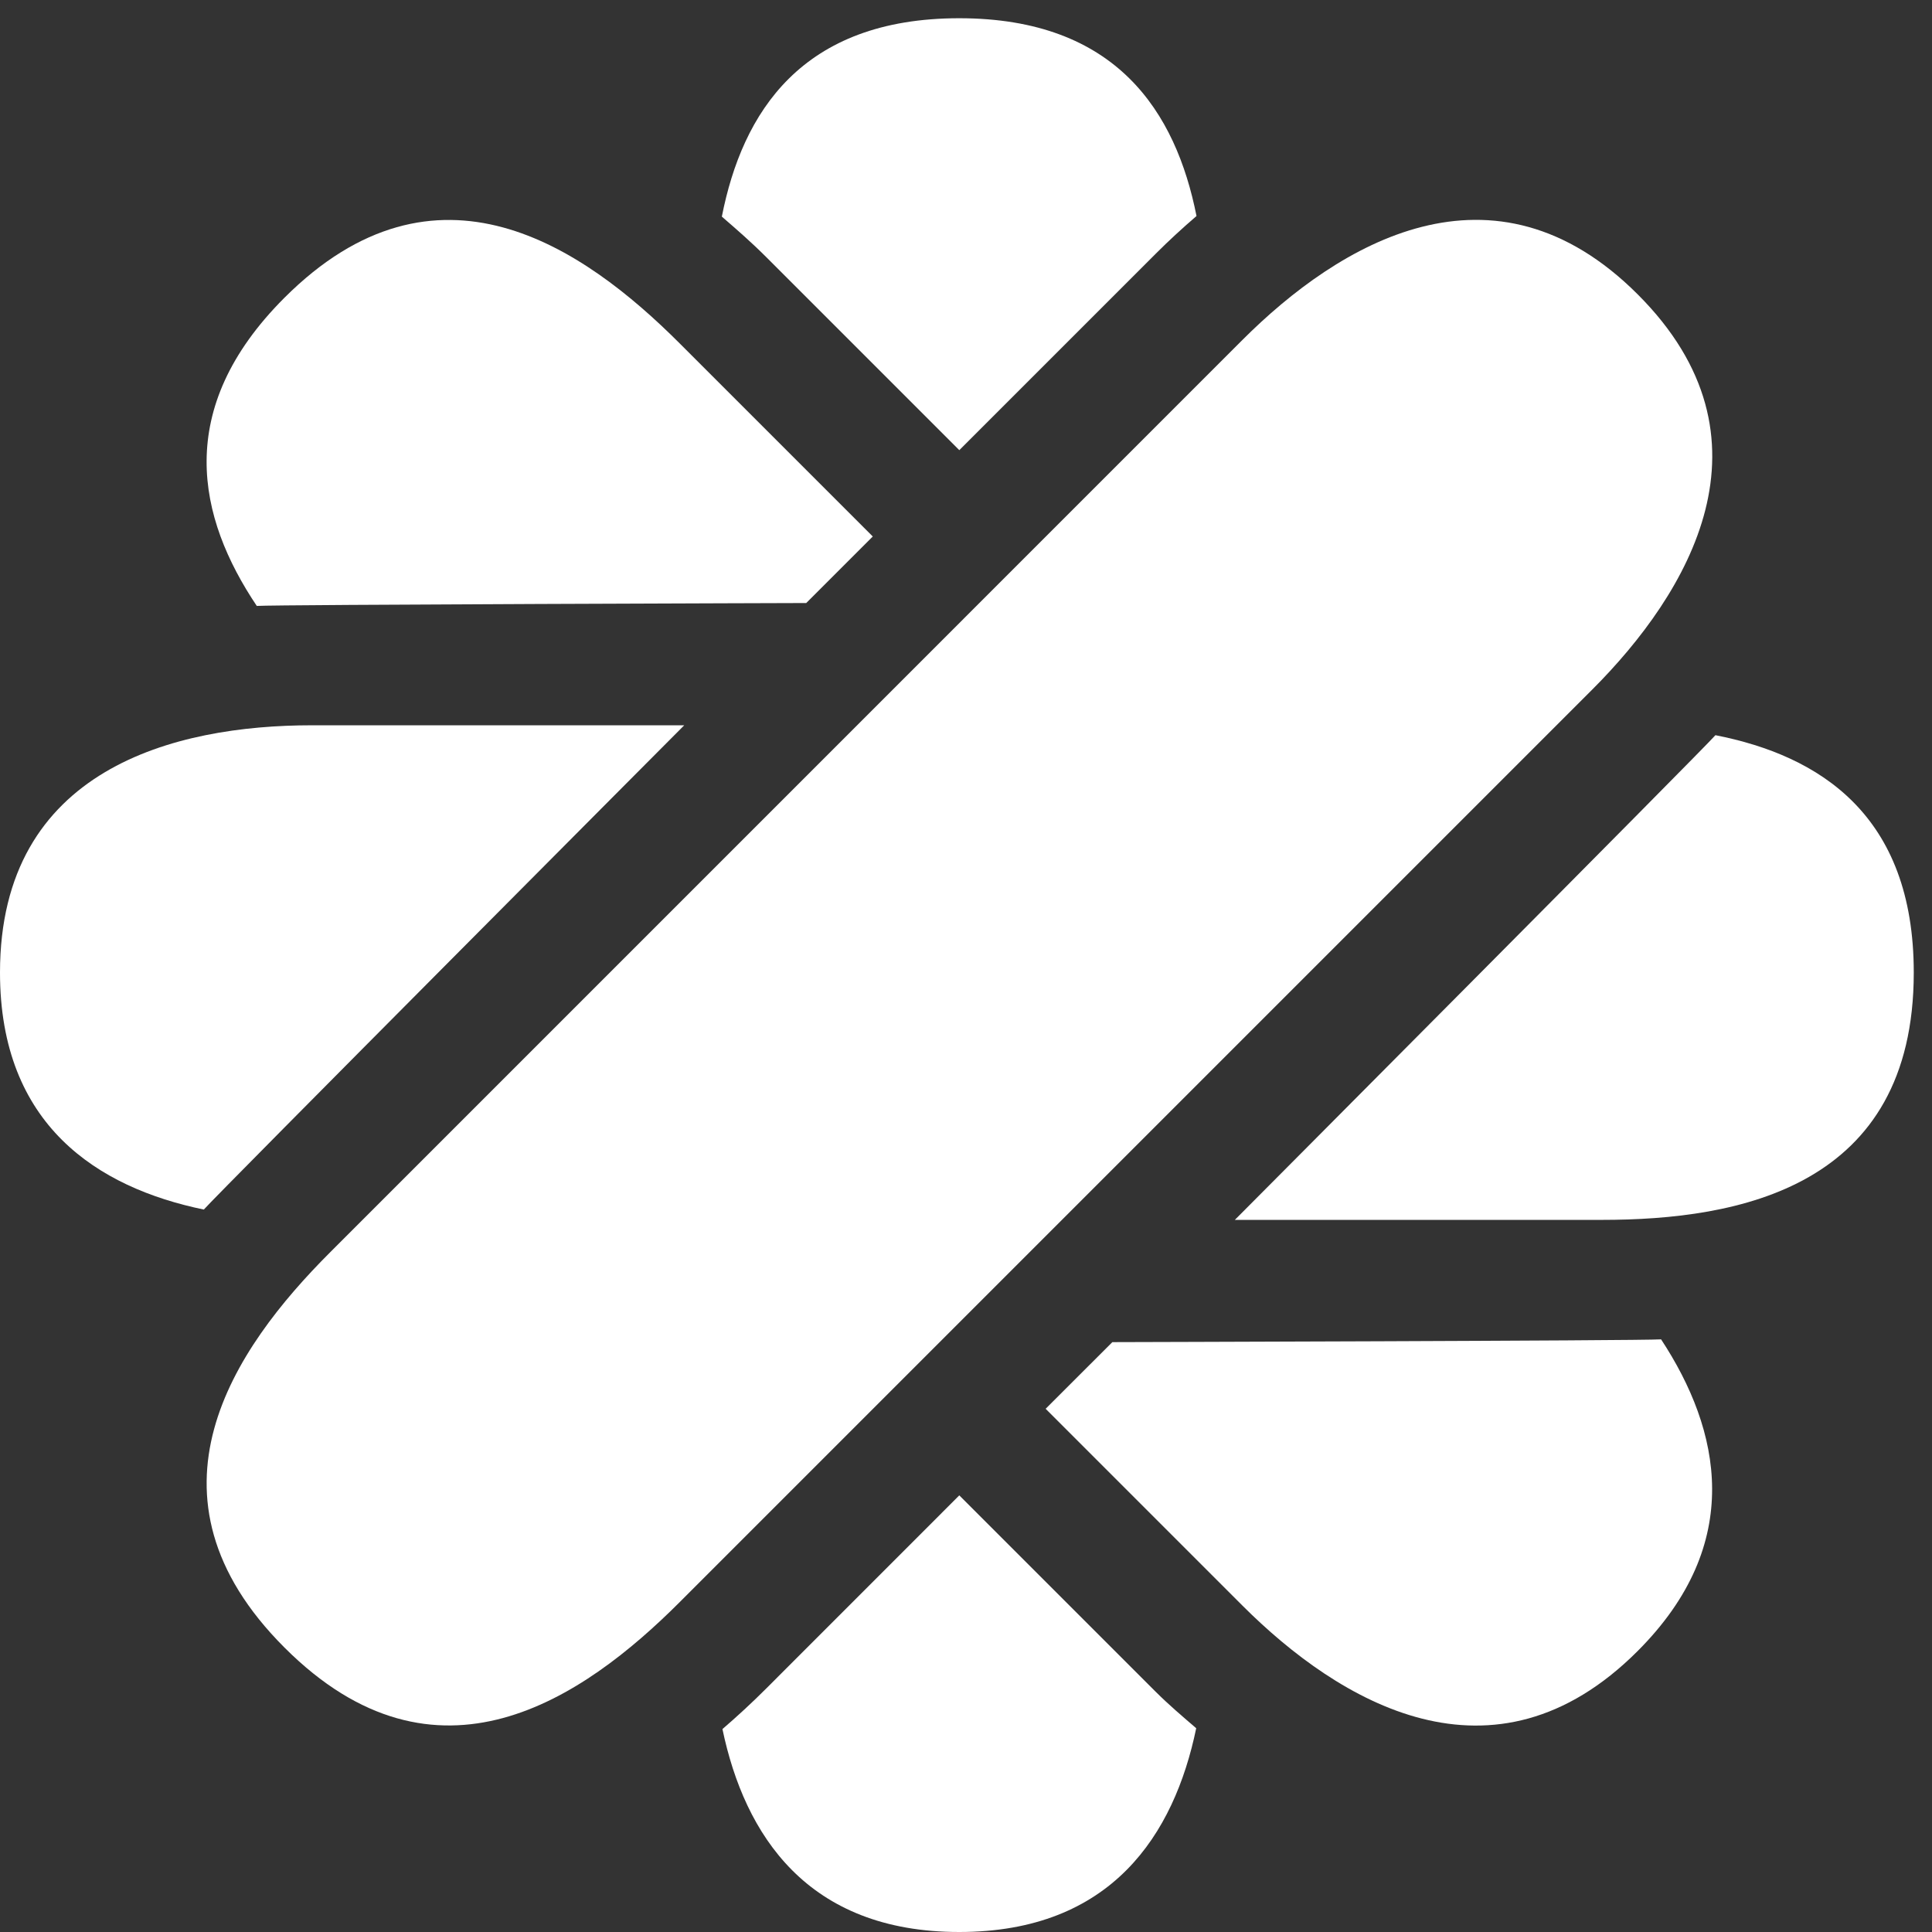
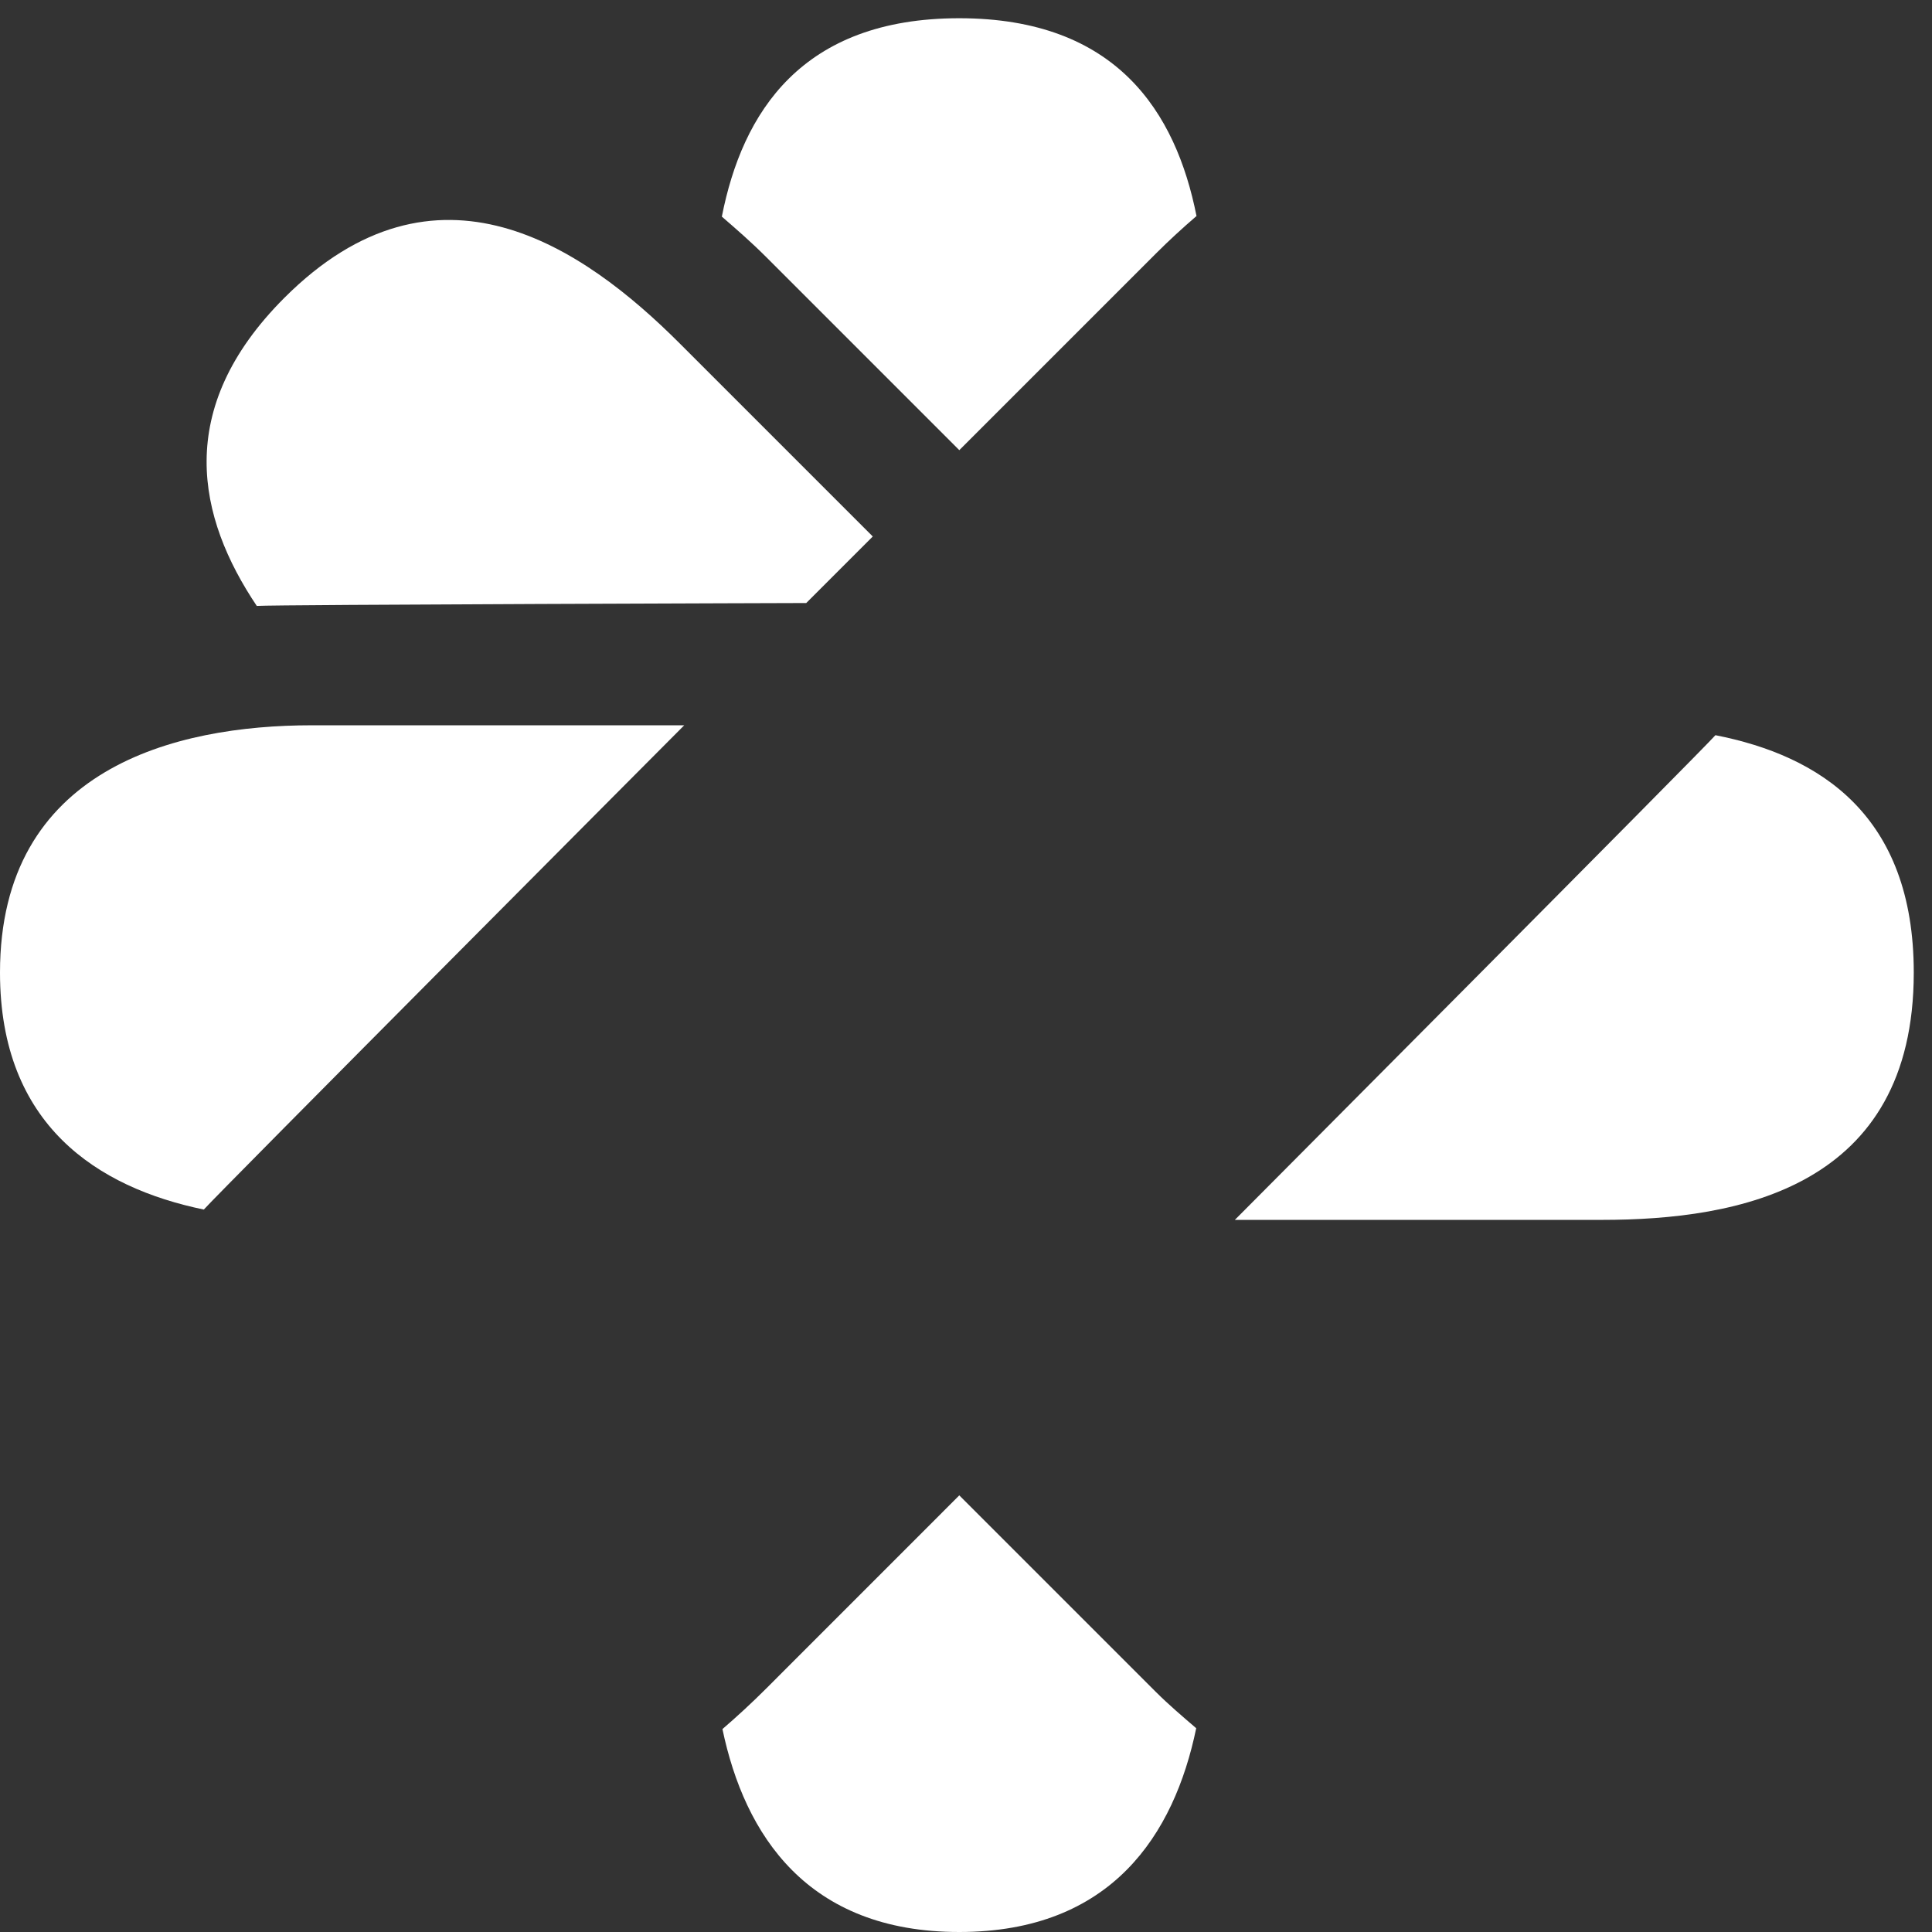
<svg xmlns="http://www.w3.org/2000/svg" width="32" height="32" id="screenshot-51c797eb-5f84-80eb-8003-c77a27da065a" viewBox="0 0 32 32" style="-webkit-print-color-adjust: exact;" fill="none" version="1.1">
  <rect x="0" y="0" width="32" height="32" fill="#333333" stroke="none" />
  <g id="shape-51c797eb-5f84-80eb-8003-c77a27da065a" width="127" height="36" rx="0" ry="0" style="fill: rgb(0, 0, 0);">
    <g id="shape-51c797eb-5f84-80eb-8003-c77a27db625a">
      <g class="fills" id="fills-51c797eb-5f84-80eb-8003-c77a27db625a">
-         <path rx="0" ry="0" d="M27.126,4.876C24.733,2.483,22.177,4.032,20.578,5.631L5.468,20.742C3.868,22.341,2.194,24.772,4.712,27.289C7.230,29.808,9.661,28.134,11.260,26.534L26.370,11.424C27.970,9.824,29.519,7.268,27.126,4.876ZZ" style="fill: rgb(255, 255, 255); fill-opacity: 1;" />
-       </g>
+         </g>
    </g>
    <g id="shape-51c797eb-5f84-80eb-8003-c77a27dbe32d">
      <g class="fills" id="fills-51c797eb-5f84-80eb-8003-c77a27dbe32d">
        <path rx="0" ry="0" d="M12.690,4.257L15.889,7.456L19.146,4.199C19.367,3.978,19.592,3.772,19.818,3.578C19.476,1.858,18.495,0.302,15.888,0.302C13.276,0.302,12.295,1.864,11.956,3.588C12.200,3.799,12.443,4.010,12.690,4.257ZZ" style="fill: rgb(255, 255, 255); fill-opacity: 1;" />
      </g>
    </g>
    <g id="shape-51c797eb-5f84-80eb-8003-c77a27dc11f6">
      <g class="fills" id="fills-51c797eb-5f84-80eb-8003-c77a27dc11f6">
        <path rx="0" ry="0" d="M19.144,28.023L15.889,24.768L12.692,27.966C12.449,28.209,12.207,28.431,11.966,28.639C12.333,30.393,13.371,32.000,15.888,32.000C18.412,32.000,19.448,30.385,19.813,28.625C19.589,28.432,19.365,28.243,19.144,28.023ZZ" style="fill: rgb(255, 255, 255); fill-opacity: 1;" />
      </g>
    </g>
    <g id="shape-51c797eb-5f84-80eb-8003-c77a27dc11f7">
      <g class="fills" id="fills-51c797eb-5f84-80eb-8003-c77a27dc11f7">
        <path rx="0" ry="0" d="M11.333,12.013L5.164,12.013C2.903,12.013,0.000,12.726,0.000,16.109C0.000,18.634,1.616,19.670,3.376,20.034C3.584,19.794,11.333,12.013,11.333,12.013ZZ" style="fill: rgb(255, 255, 255); fill-opacity: 1;" />
      </g>
    </g>
    <g id="shape-51c797eb-5f84-80eb-8003-c77a27dc6c54">
      <g class="fills" id="fills-51c797eb-5f84-80eb-8003-c77a27dc6c54">
        <path rx="0" ry="0" d="M28.413,12.177C28.218,12.404,20.453,20.205,20.453,20.205L26.534,20.205C28.796,20.205,31.698,19.670,31.698,16.109C31.698,13.498,30.137,12.516,28.413,12.177ZZ" style="fill: rgb(255, 255, 255); fill-opacity: 1;" />
      </g>
    </g>
    <g id="shape-51c797eb-5f84-80eb-8003-c77a27dc6c55">
      <g class="fills" id="fills-51c797eb-5f84-80eb-8003-c77a27dc6c55">
        <path rx="0" ry="0" d="M13.354,9.988L14.456,8.886L11.258,5.688C9.659,4.089,7.229,2.414,4.710,4.933C2.864,6.779,3.274,8.577,4.253,10.036C4.552,10.014,13.354,9.988,13.354,9.988ZZ" style="fill: rgb(255, 255, 255); fill-opacity: 1;" />
      </g>
    </g>
    <g id="shape-51c797eb-5f84-80eb-8003-c77a27dca169">
      <g class="fills" id="fills-51c797eb-5f84-80eb-8003-c77a27dca169">
-         <path rx="0" ry="0" d="M18.424,22.230L17.319,23.334L20.576,26.591C22.176,28.191,24.732,29.739,27.124,27.347C28.909,25.562,28.500,23.686,27.513,22.184C27.195,22.207,18.424,22.230,18.424,22.230ZZ" style="fill: rgb(255, 255, 255); fill-opacity: 1;" />
-       </g>
+         </g>
    </g>
  </g>
</svg>